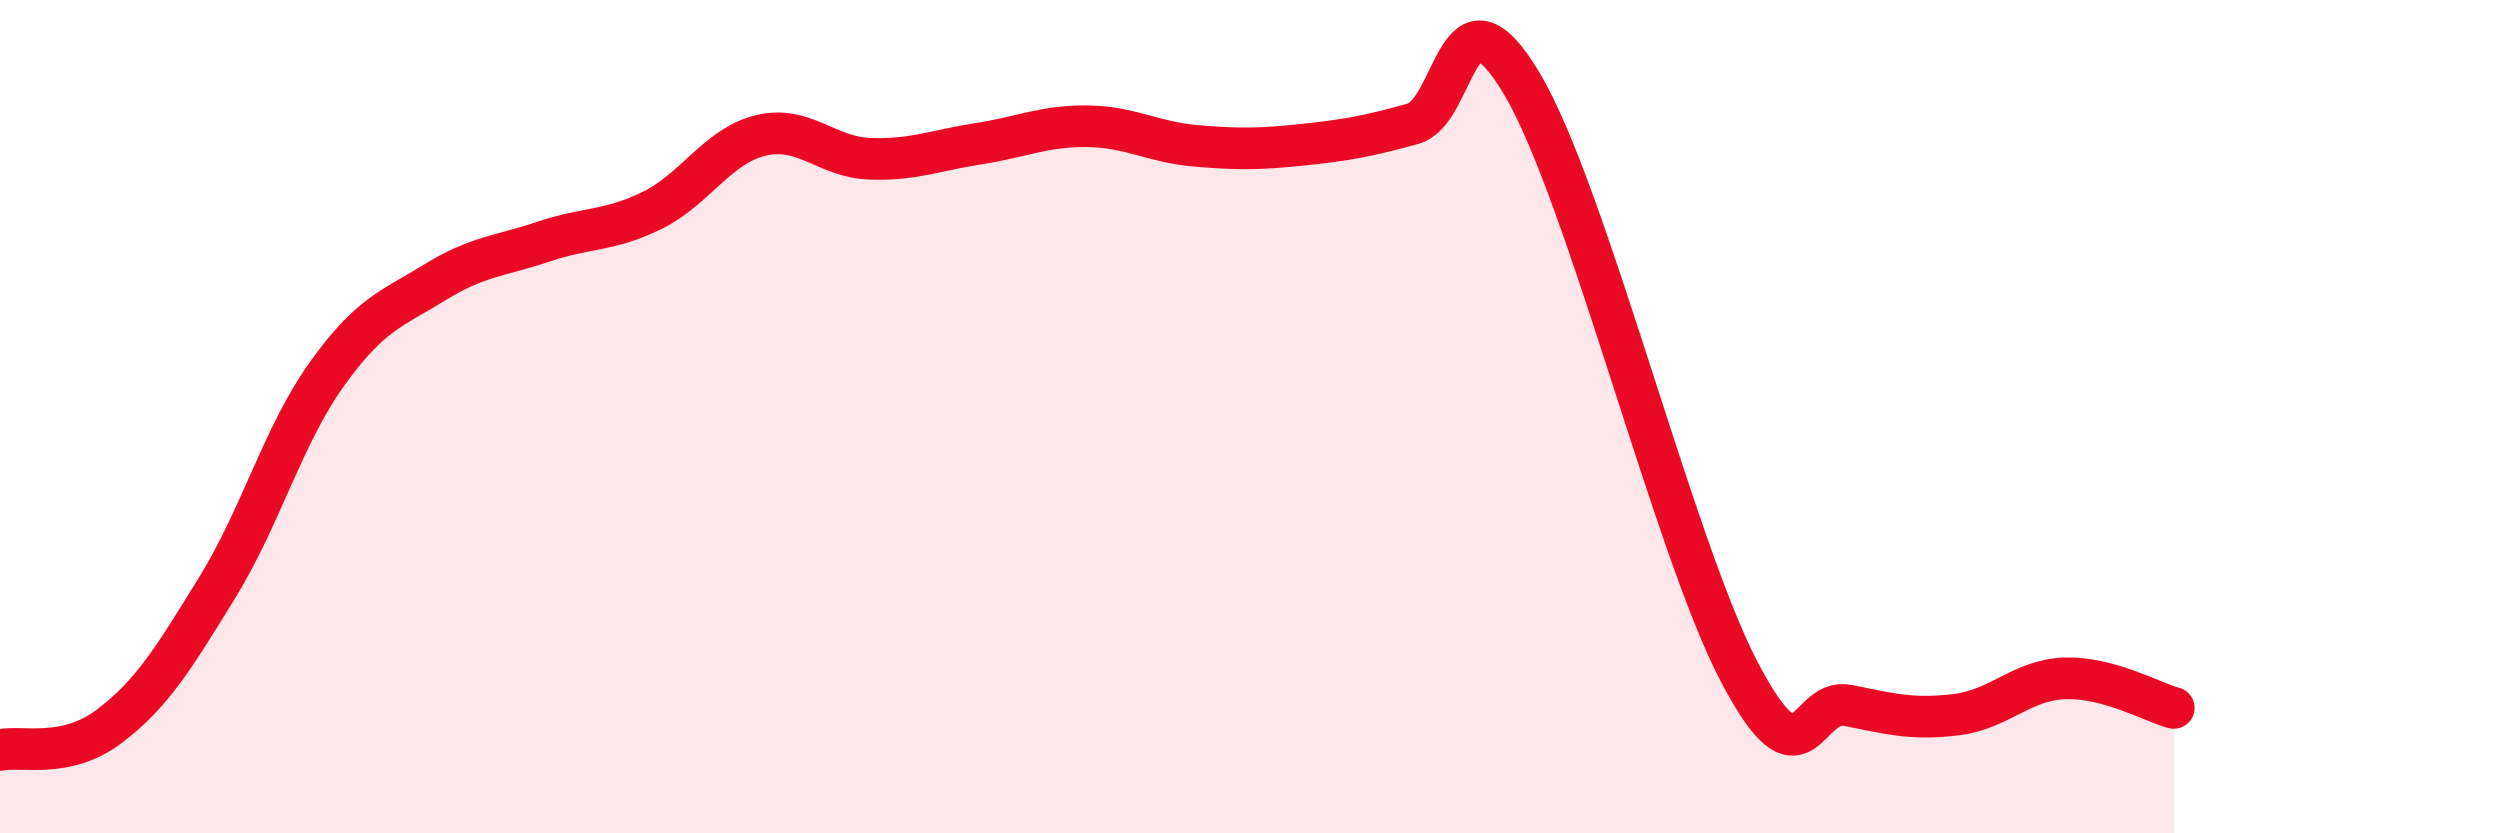
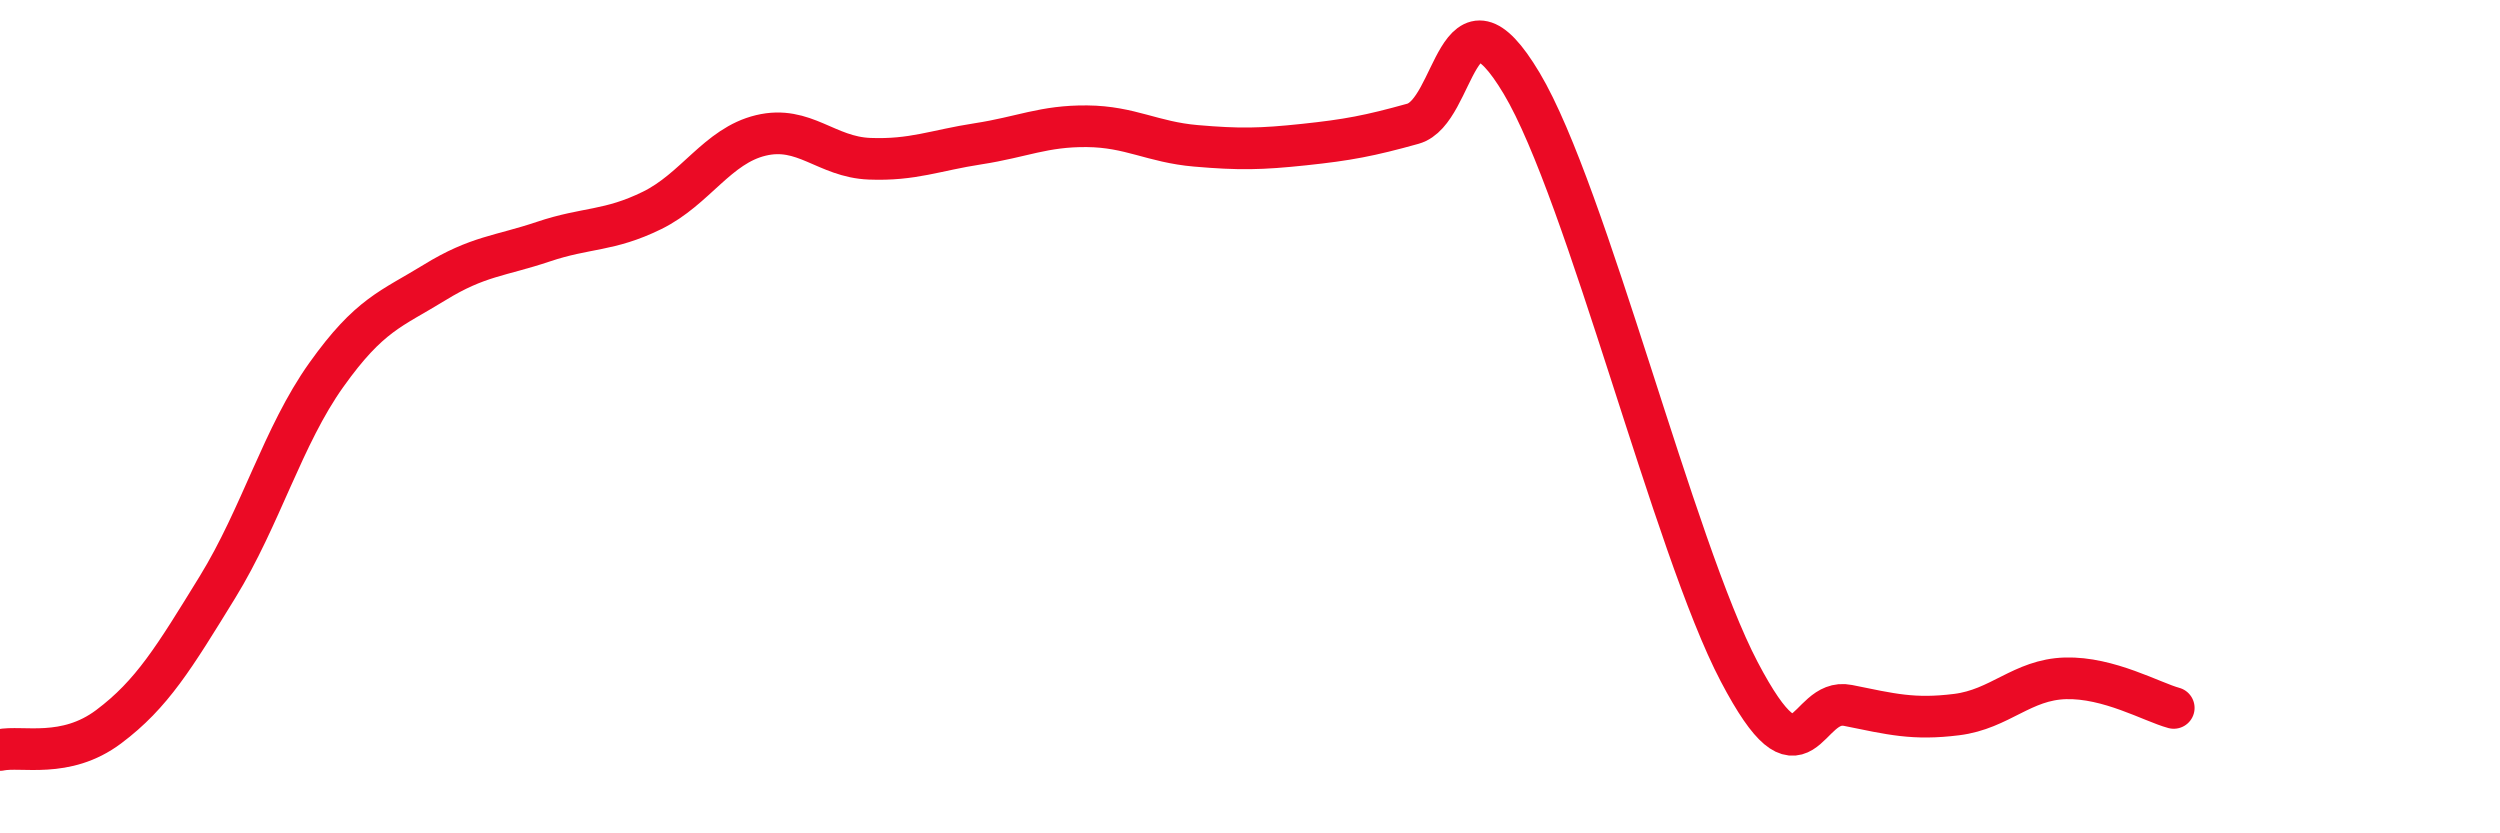
<svg xmlns="http://www.w3.org/2000/svg" width="60" height="20" viewBox="0 0 60 20">
-   <path d="M 0,18 C 0.52,17.89 1.57,18.22 2.61,17.44 C 3.65,16.66 4.18,15.78 5.22,14.09 C 6.26,12.4 6.79,10.46 7.83,9 C 8.87,7.54 9.39,7.42 10.43,6.78 C 11.47,6.14 12,6.15 13.04,5.8 C 14.08,5.45 14.61,5.56 15.65,5.05 C 16.69,4.54 17.22,3.5 18.26,3.25 C 19.3,3 19.83,3.77 20.87,3.81 C 21.91,3.85 22.44,3.61 23.48,3.45 C 24.52,3.29 25.05,3.02 26.09,3.03 C 27.13,3.04 27.66,3.41 28.7,3.5 C 29.74,3.59 30.26,3.58 31.3,3.47 C 32.34,3.36 32.87,3.26 33.91,2.97 C 34.95,2.68 34.95,-0.63 36.52,2 C 38.09,4.63 40.17,13.13 41.74,16.12 C 43.31,19.11 43.31,16.72 44.35,16.93 C 45.39,17.14 45.92,17.28 46.96,17.15 C 48,17.02 48.53,16.31 49.57,16.28 C 50.61,16.25 51.65,16.85 52.17,16.99L52.17 20L0 20Z" fill="#EB0A25" opacity="0.1" stroke-linecap="round" stroke-linejoin="round" />
  <path d="M 0,18 C 0.52,17.89 1.57,18.22 2.61,17.44 C 3.65,16.66 4.18,15.78 5.22,14.09 C 6.26,12.4 6.79,10.46 7.83,9 C 8.87,7.54 9.39,7.42 10.43,6.78 C 11.47,6.14 12,6.15 13.04,5.8 C 14.08,5.45 14.61,5.56 15.65,5.05 C 16.69,4.54 17.22,3.5 18.26,3.25 C 19.3,3 19.83,3.77 20.87,3.81 C 21.91,3.85 22.44,3.61 23.48,3.45 C 24.52,3.29 25.05,3.02 26.09,3.03 C 27.13,3.04 27.66,3.41 28.7,3.5 C 29.74,3.59 30.26,3.58 31.3,3.47 C 32.34,3.36 32.87,3.26 33.91,2.97 C 34.95,2.68 34.95,-0.63 36.52,2 C 38.09,4.63 40.17,13.13 41.74,16.12 C 43.31,19.11 43.31,16.72 44.35,16.93 C 45.39,17.14 45.92,17.28 46.96,17.15 C 48,17.02 48.53,16.31 49.57,16.28 C 50.61,16.25 51.65,16.85 52.17,16.99" stroke="#EB0A25" stroke-width="1" fill="none" stroke-linecap="round" stroke-linejoin="round" />
</svg>